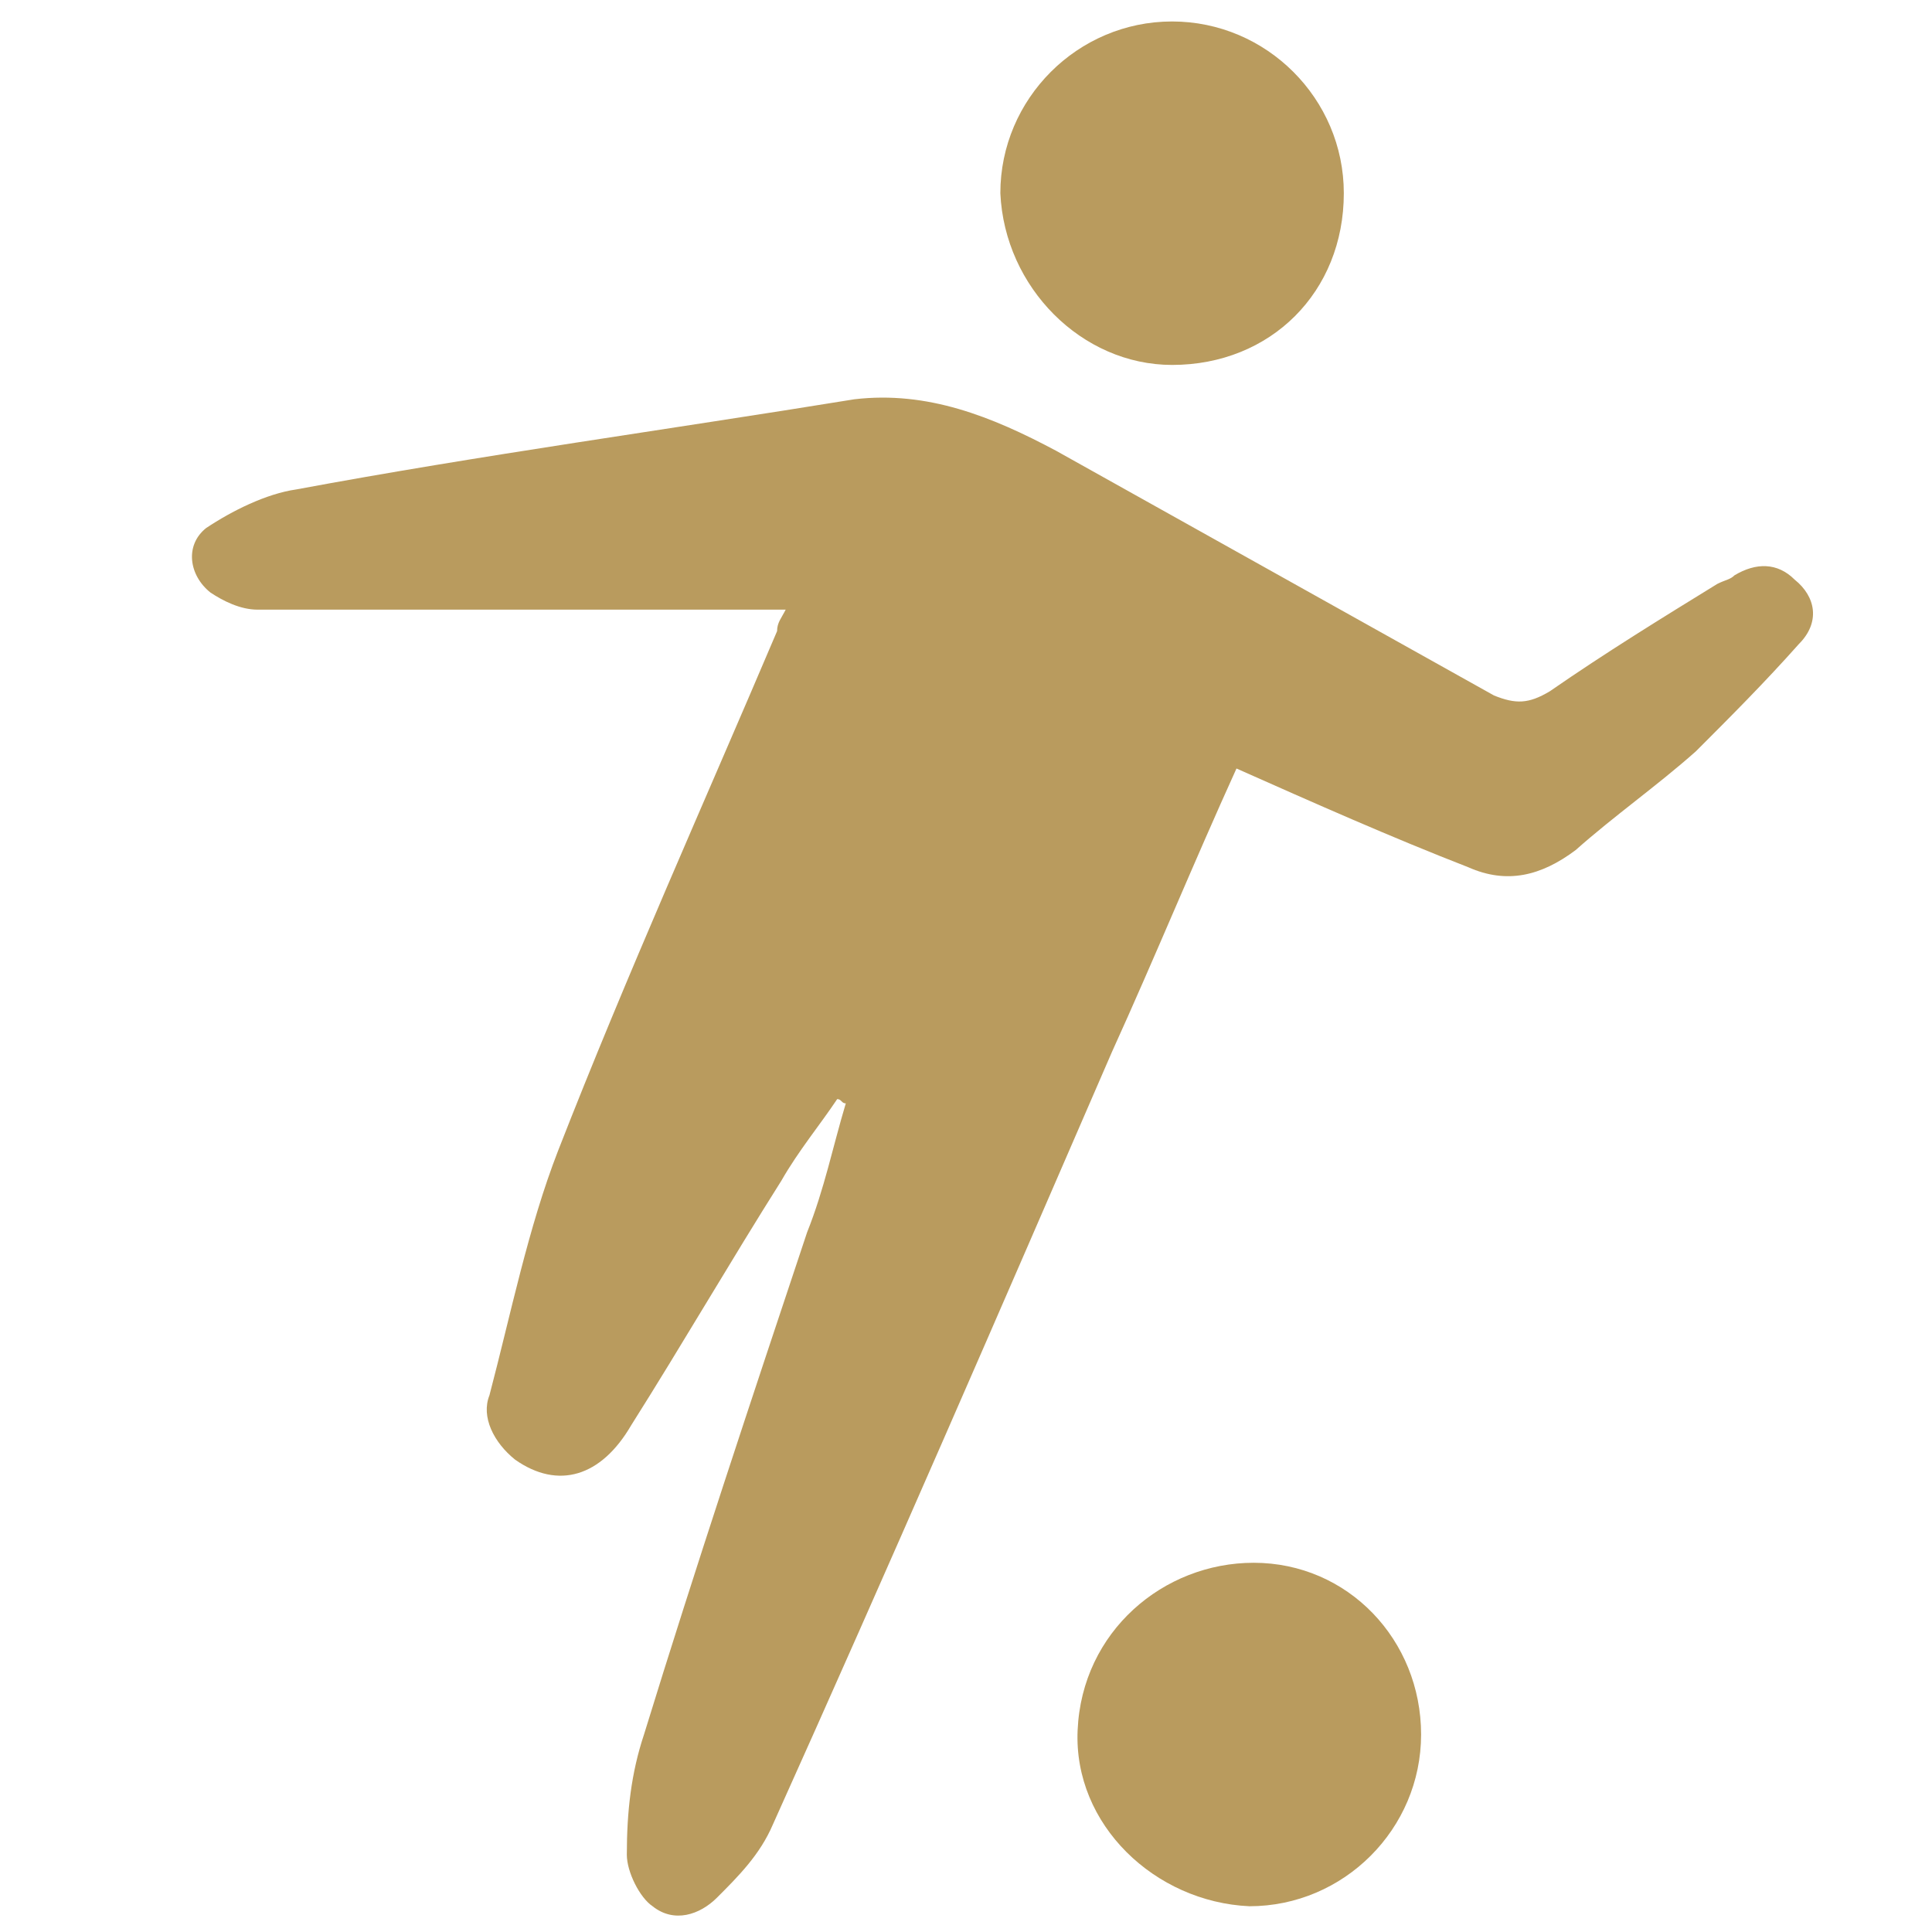
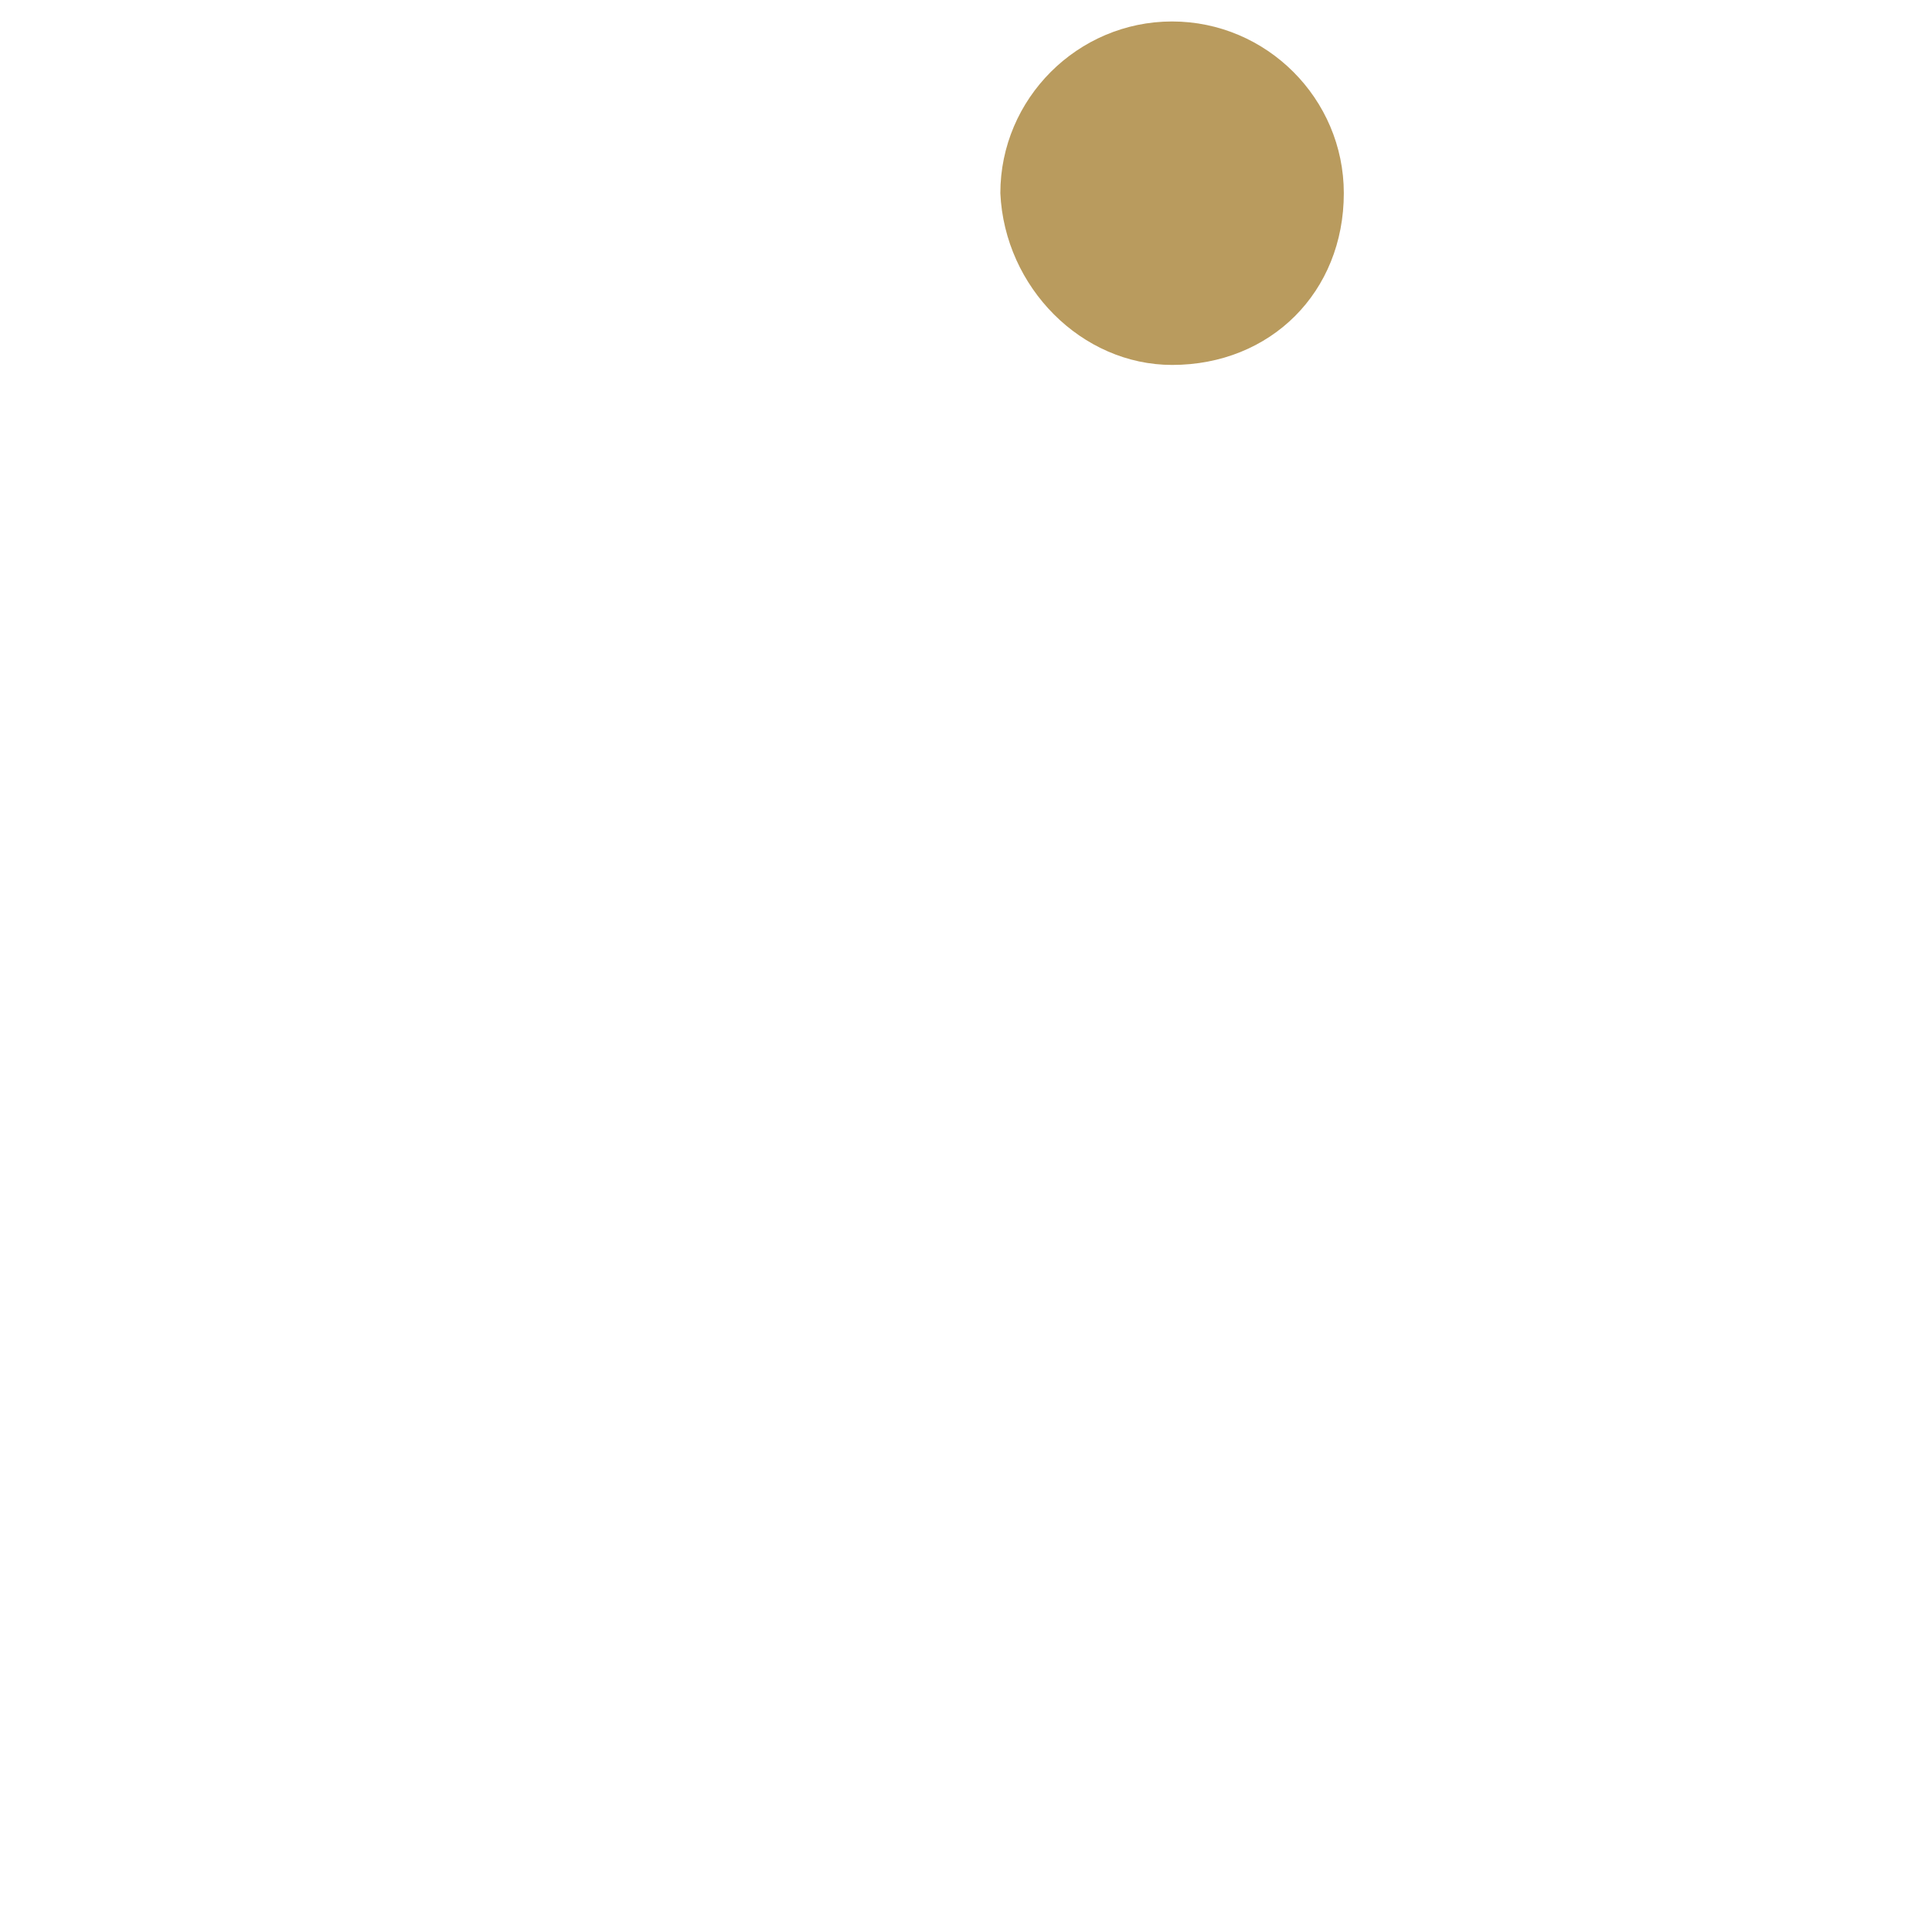
<svg xmlns="http://www.w3.org/2000/svg" version="1.1" id="Layer_1" x="0px" y="0px" viewBox="0 0 45 45" style="enable-background:new 0 0 45 45;" xml:space="preserve">
  <style type="text/css">
	.st0{fill:#B99B5E;}
</style>
  <g>
-     <path class="st0" d="M41.8,13.5c-0.4-0.4-0.9-0.4-1.4-0.1c-0.1,0.1-0.2,0.1-0.4,0.2c-1.3,0.8-2.6,1.6-3.9,2.5   c-0.5,0.3-0.8,0.3-1.3,0.1c-3.4-1.9-6.8-3.8-10.2-5.7c-1.5-0.8-3-1.4-4.7-1.2c-4.3,0.7-8.7,1.3-13,2.1c-0.7,0.1-1.5,0.5-2.1,0.9   c-0.5,0.4-0.4,1.1,0.1,1.5c0.3,0.2,0.7,0.4,1.1,0.4c1.9,0,3.8,0,5.8,0c2.1,0,4.3,0,6.5,0c-0.1,0.2-0.2,0.3-0.2,0.5   c-1.7,4-3.5,8-5.1,12.1c-0.7,1.8-1.1,3.8-1.6,5.7C11.2,33,11.5,33.6,12,34c1,0.7,2,0.4,2.7-0.8c1.2-1.9,2.3-3.8,3.5-5.7   c0.4-0.7,0.9-1.3,1.3-1.9c0.1,0,0.1,0.1,0.2,0.1c-0.3,1-0.5,2-0.9,3c-1.3,3.9-2.6,7.8-3.8,11.7c-0.3,0.9-0.4,1.8-0.4,2.8   c0,0.4,0.3,1,0.6,1.2c0.5,0.4,1.1,0.2,1.5-0.2c0.5-0.5,1-1,1.3-1.7c2.7-6,5.3-12,7.9-18c1-2.2,1.9-4.4,2.9-6.6   c1.8,0.8,3.6,1.6,5.4,2.3c0.9,0.4,1.7,0.2,2.5-0.4c0.9-0.8,1.9-1.5,2.8-2.3c0.8-0.8,1.6-1.6,2.4-2.5C42.4,14.5,42.3,13.9,41.8,13.5   z" />
    <path class="st0" d="M27.3,8.5c2.3,0,4-1.7,4-4c0-2.2-1.8-4-4-4c-2.2,0-4,1.8-4,4C23.4,6.7,25.2,8.5,27.3,8.5z" />
-     <path class="st0" d="M29.2,36.4c-2.1,0-4,1.6-4.1,3.9c-0.1,2.2,1.8,4,4,4.1c2.2,0,4-1.8,4-4C33.1,38.2,31.4,36.4,29.2,36.4z" />
  </g>
</svg>